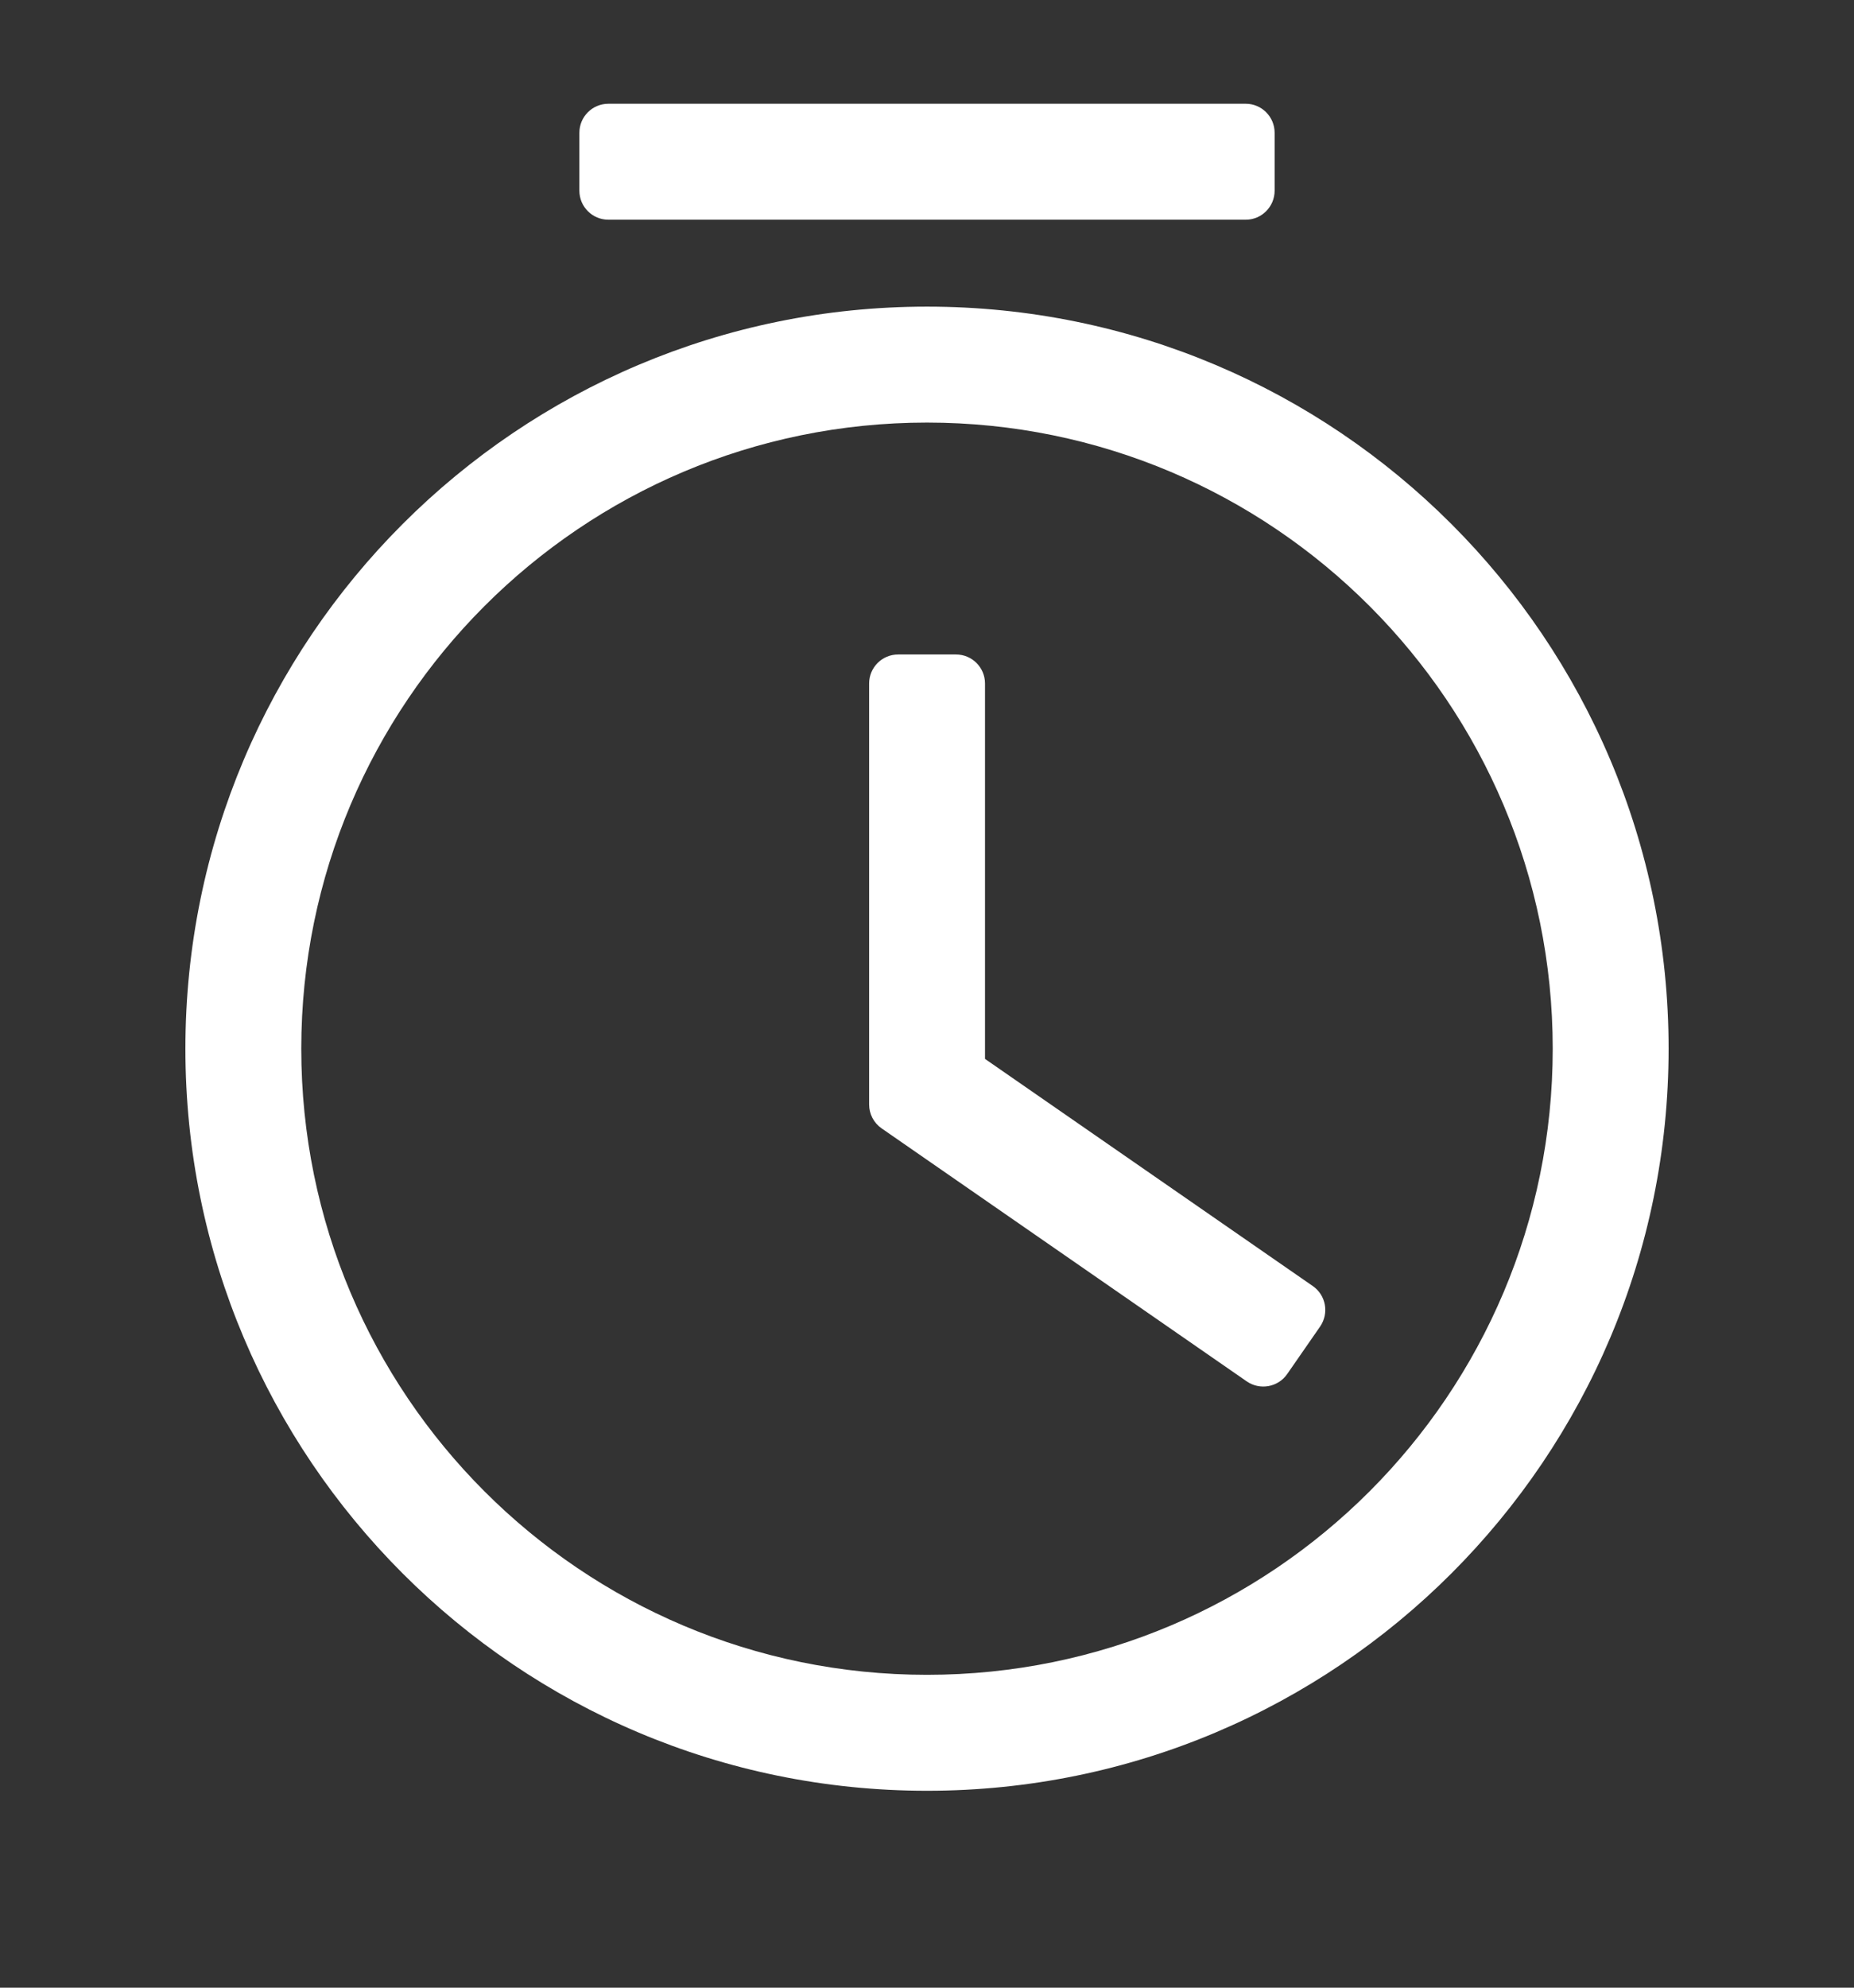
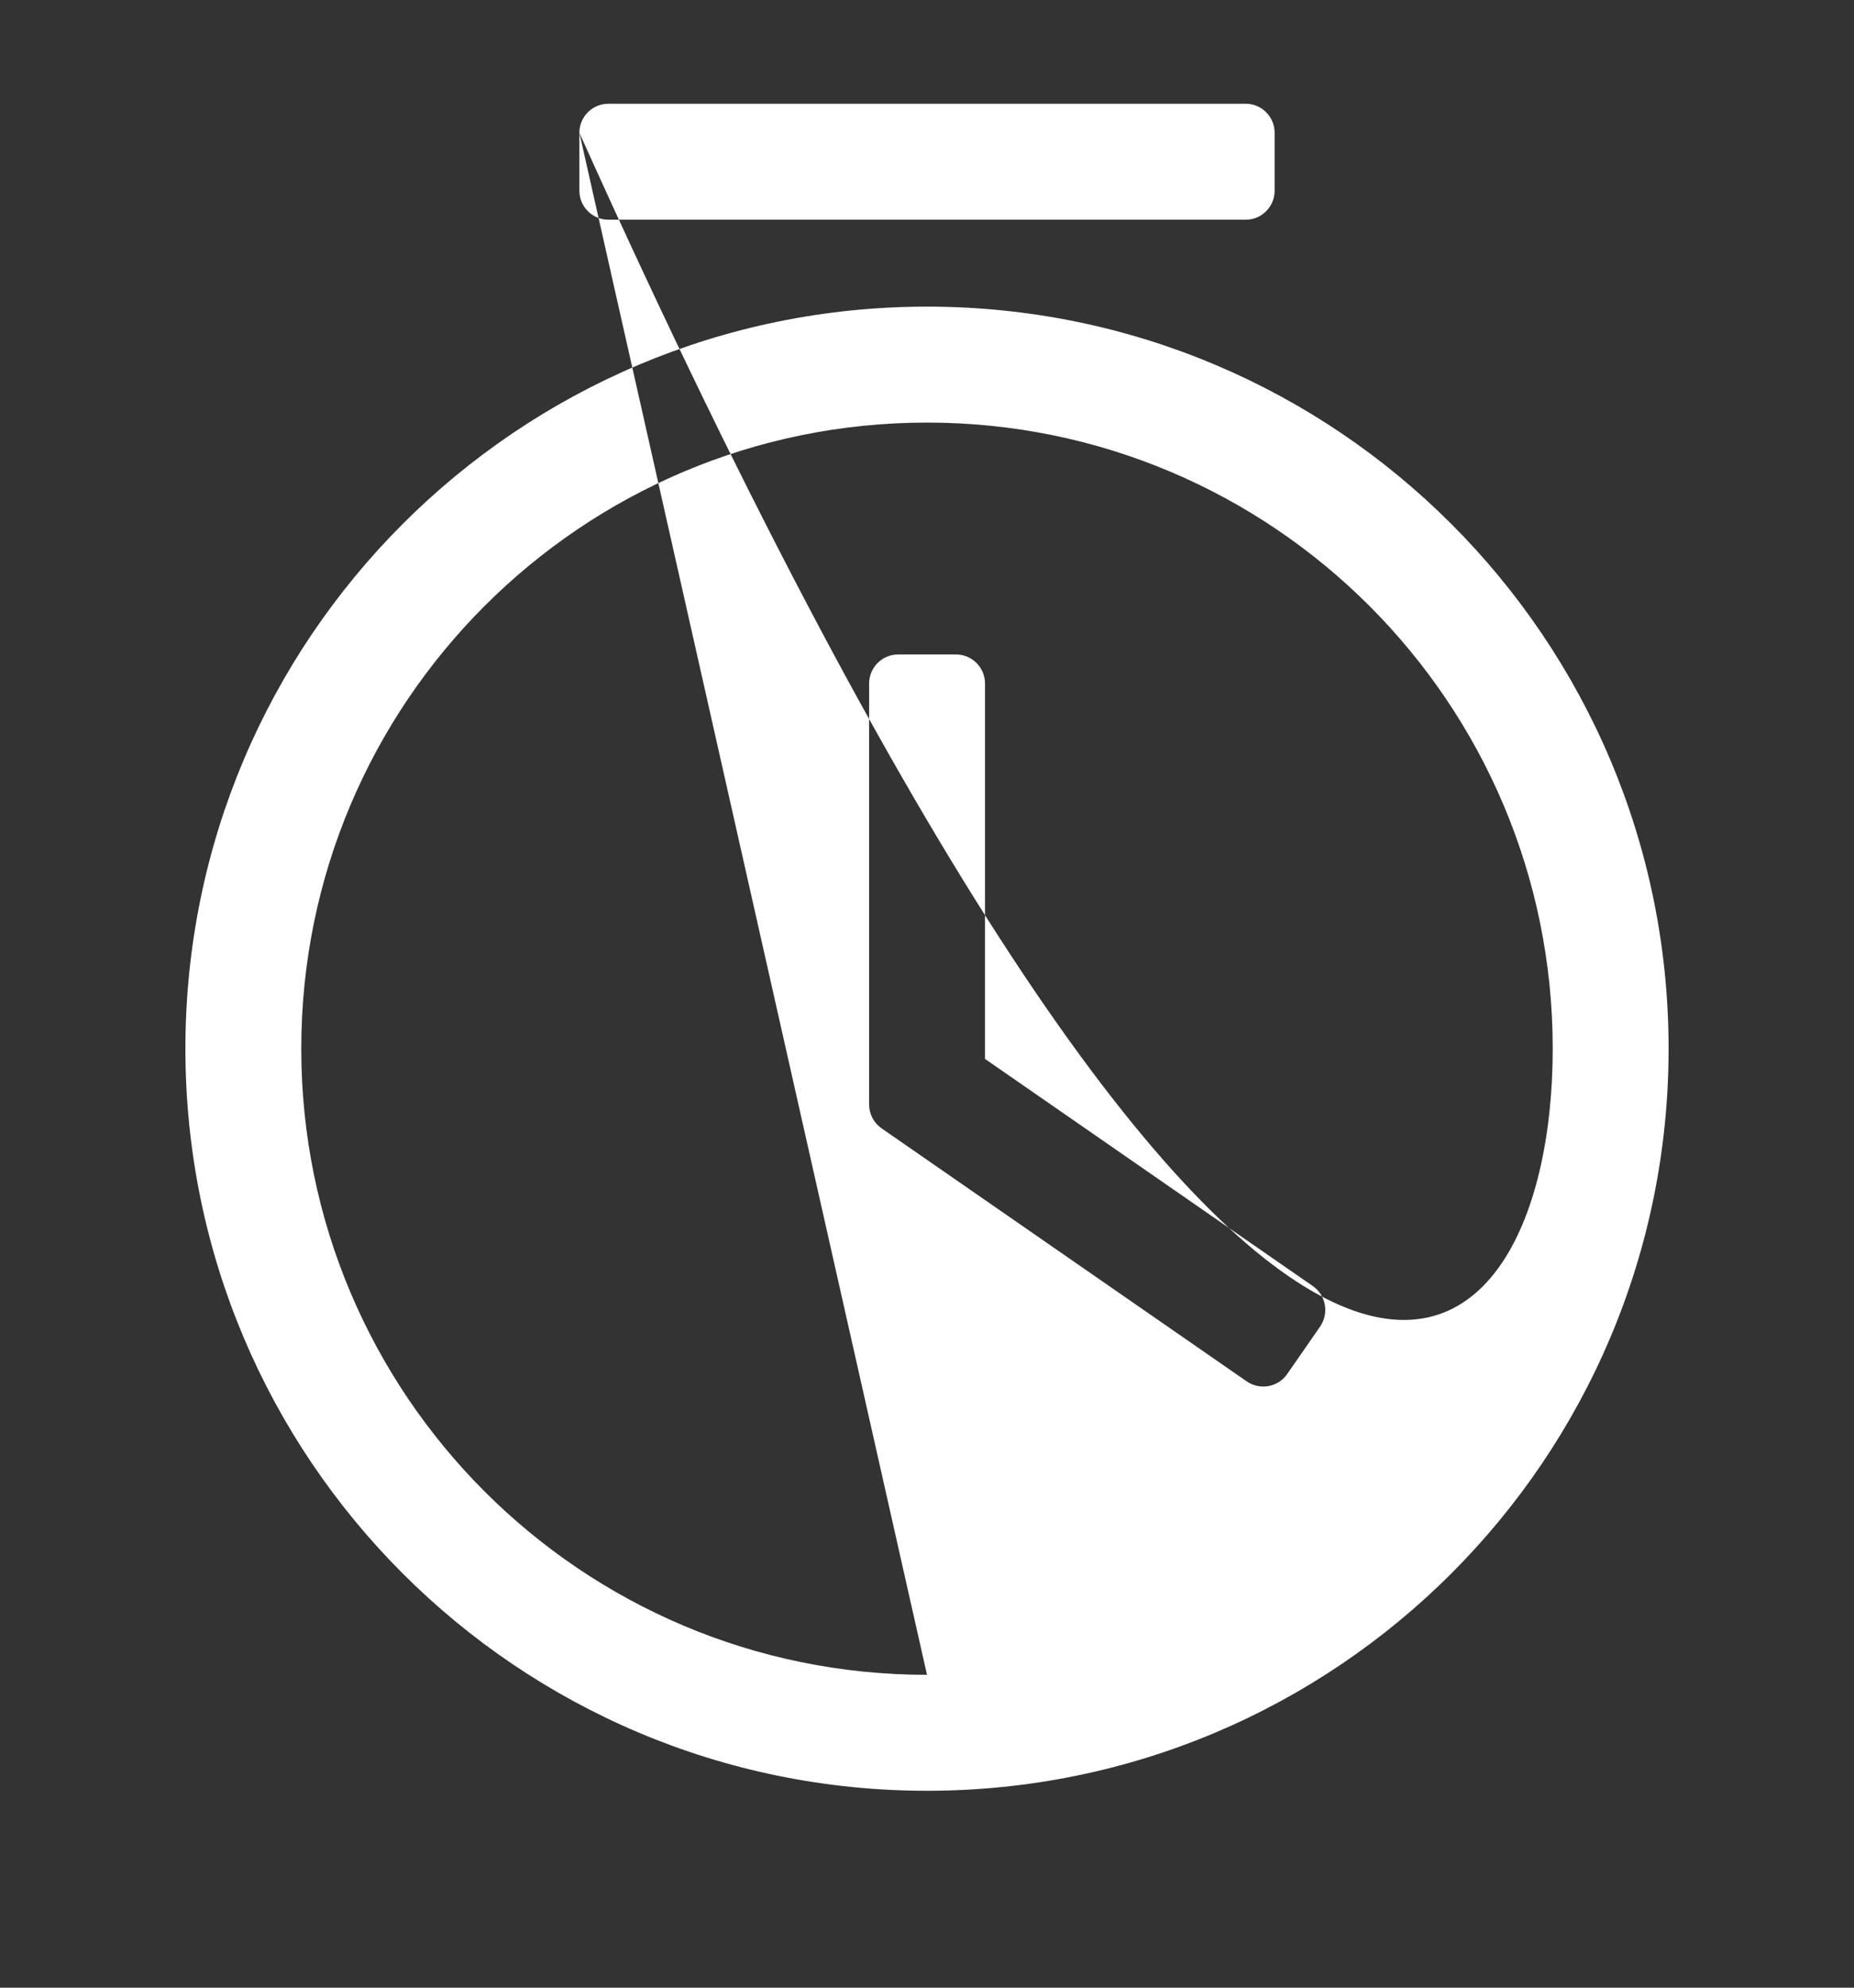
<svg xmlns="http://www.w3.org/2000/svg" width="14" height="15" viewBox="0 0 14 15" fill="none">
  <rect x="0" y="0" width="14" height="15" fill="#333333" stroke="none" />
-   <path fill-rule="evenodd" clip-rule="evenodd" d="M4.375 1.002C4.375 0.881 4.473 0.783 4.594 0.783H9.407C9.527 0.783 9.625 0.881 9.625 1.002V1.439C9.625 1.56 9.527 1.658 9.407 1.658H4.594C4.473 1.658 4.375 1.56 4.375 1.439V1.002ZM7 12.639C9.61 12.639 11.725 10.524 11.725 7.914C11.725 5.305 9.61 3.189 7 3.189C4.391 3.189 2.275 5.305 2.275 7.914C2.275 10.524 4.391 12.639 7 12.639ZM7 13.514C10.093 13.514 12.6 11.007 12.6 7.914C12.6 4.822 10.093 2.314 7 2.314C3.908 2.314 1.4 4.822 1.4 7.914C1.4 11.007 3.908 13.514 7 13.514ZM6.782 4.939C6.661 4.939 6.563 5.037 6.563 5.158V8.335C6.563 8.407 6.598 8.474 6.657 8.515L9.415 10.425C9.514 10.493 9.651 10.469 9.72 10.369L9.969 10.01C10.037 9.91 10.013 9.774 9.913 9.705L7.438 7.991V5.158C7.438 5.037 7.34 4.939 7.219 4.939H6.782Z" fill="white" />
+   <path fill-rule="evenodd" clip-rule="evenodd" d="M4.375 1.002C4.375 0.881 4.473 0.783 4.594 0.783H9.407C9.527 0.783 9.625 0.881 9.625 1.002V1.439C9.625 1.56 9.527 1.658 9.407 1.658H4.594C4.473 1.658 4.375 1.56 4.375 1.439V1.002ZC9.61 12.639 11.725 10.524 11.725 7.914C11.725 5.305 9.61 3.189 7 3.189C4.391 3.189 2.275 5.305 2.275 7.914C2.275 10.524 4.391 12.639 7 12.639ZM7 13.514C10.093 13.514 12.6 11.007 12.6 7.914C12.6 4.822 10.093 2.314 7 2.314C3.908 2.314 1.4 4.822 1.4 7.914C1.4 11.007 3.908 13.514 7 13.514ZM6.782 4.939C6.661 4.939 6.563 5.037 6.563 5.158V8.335C6.563 8.407 6.598 8.474 6.657 8.515L9.415 10.425C9.514 10.493 9.651 10.469 9.72 10.369L9.969 10.01C10.037 9.91 10.013 9.774 9.913 9.705L7.438 7.991V5.158C7.438 5.037 7.34 4.939 7.219 4.939H6.782Z" fill="white" />
</svg>